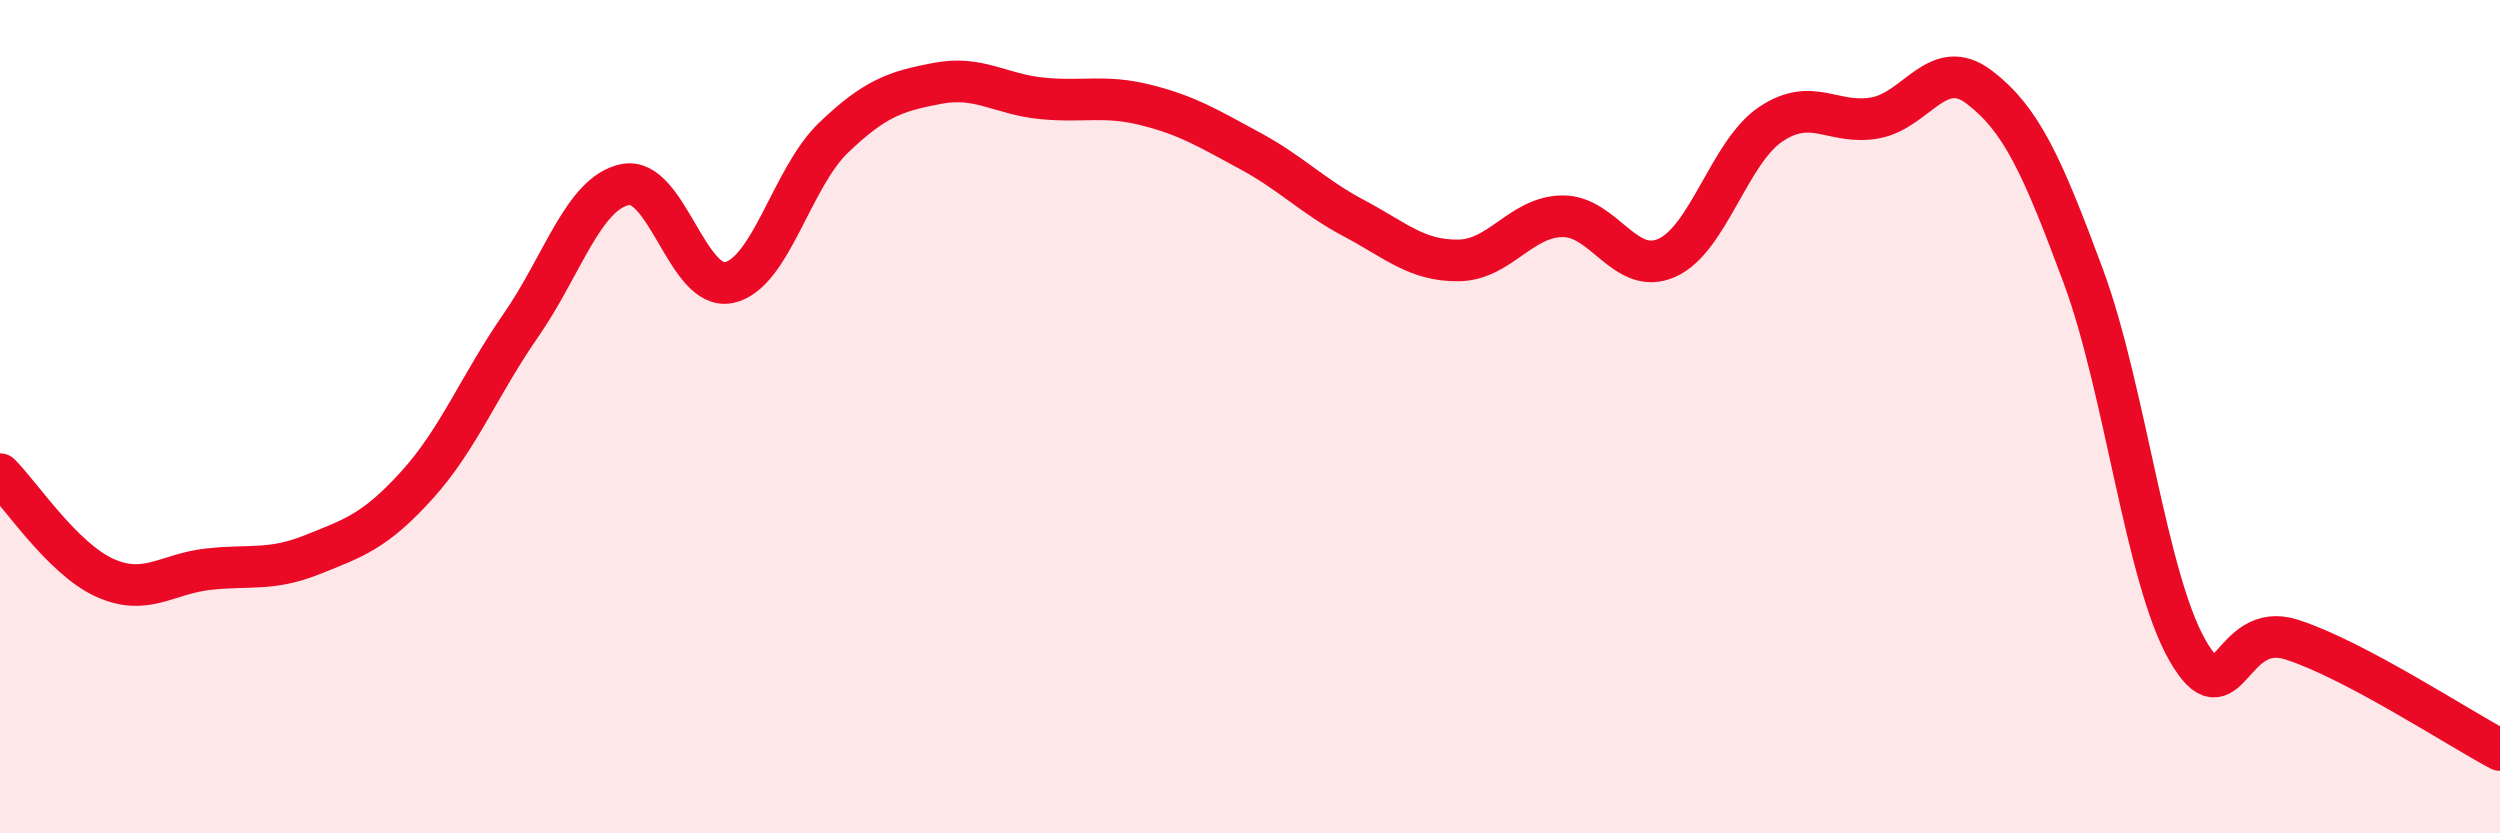
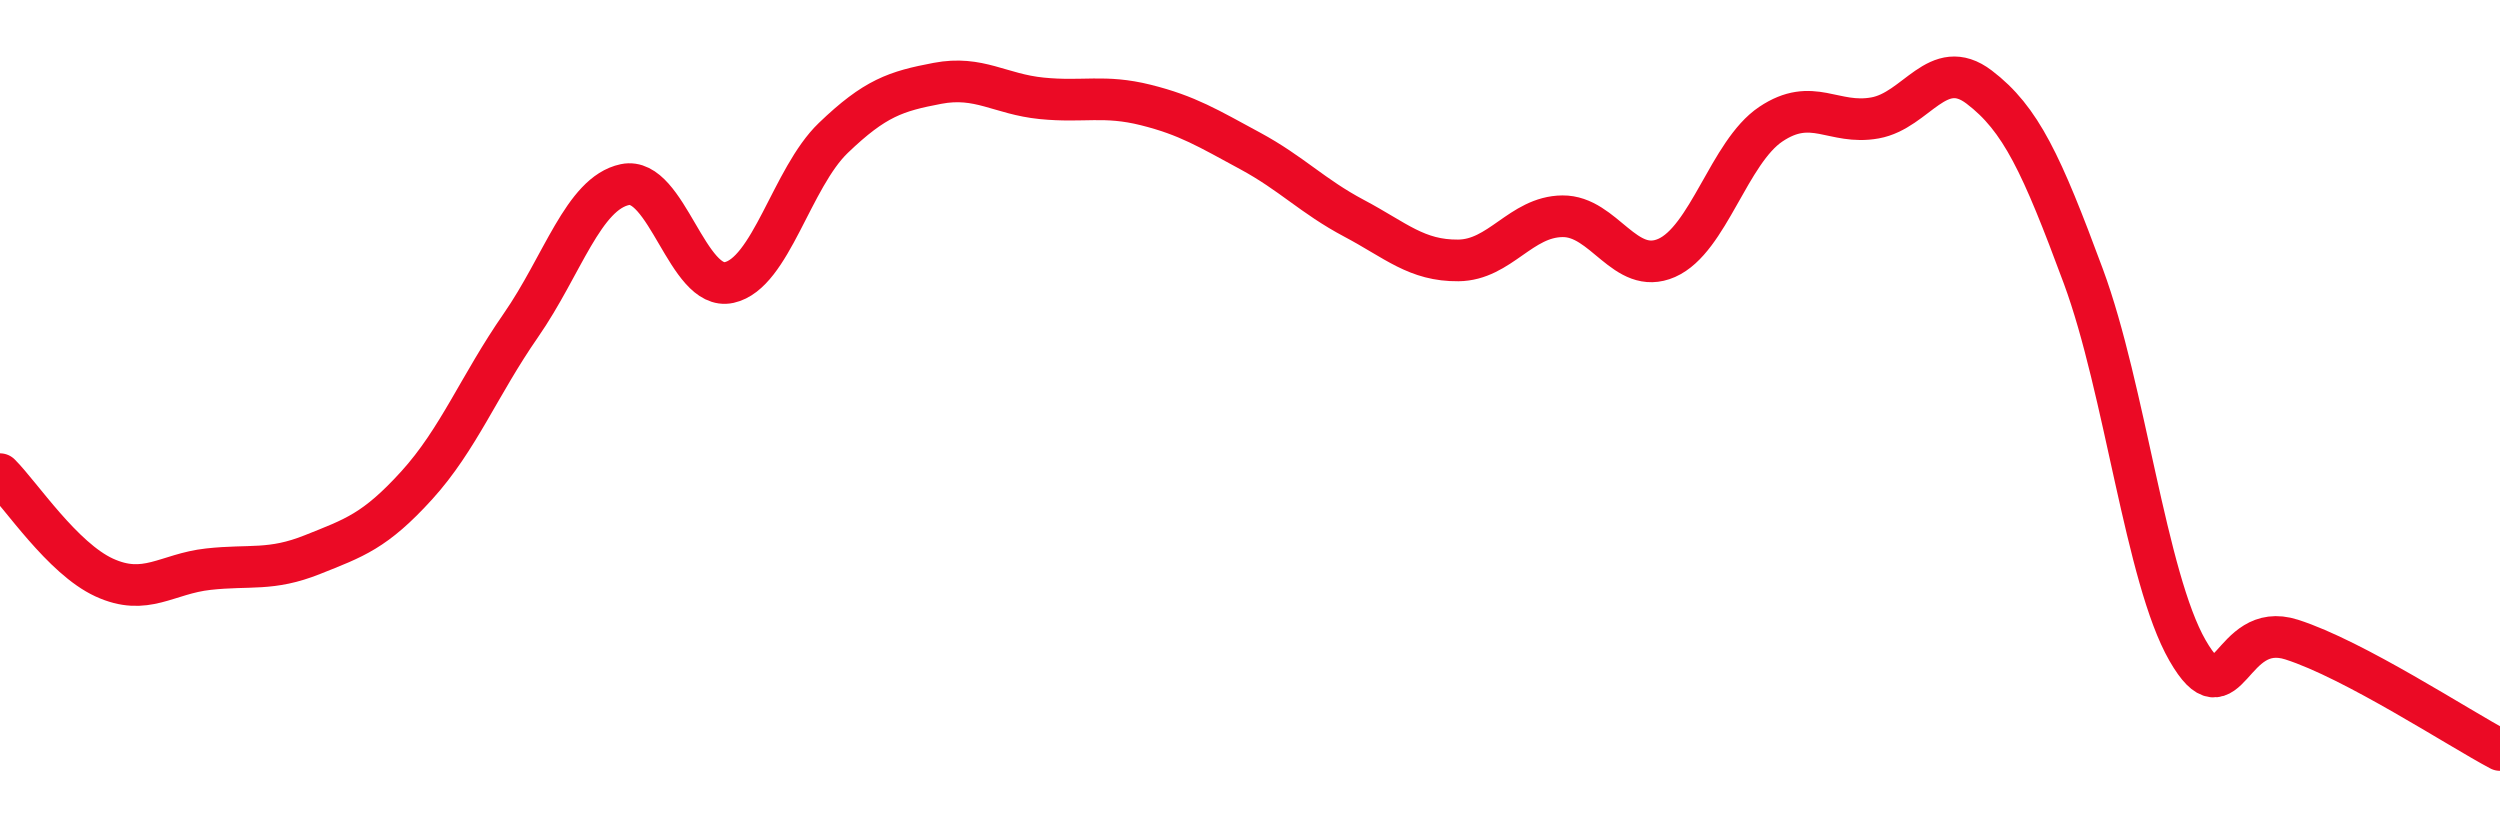
<svg xmlns="http://www.w3.org/2000/svg" width="60" height="20" viewBox="0 0 60 20">
-   <path d="M 0,11.38 C 0.5,11.88 1.5,13.4 2.5,13.86 C 3.5,14.32 4,13.77 5,13.66 C 6,13.55 6.5,13.71 7.5,13.31 C 8.5,12.91 9,12.75 10,11.65 C 11,10.55 11.5,9.25 12.5,7.81 C 13.5,6.37 14,4.64 15,4.43 C 16,4.22 16.5,7 17.5,6.78 C 18.5,6.56 19,4.27 20,3.31 C 21,2.35 21.5,2.19 22.5,2 C 23.5,1.81 24,2.26 25,2.36 C 26,2.46 26.5,2.27 27.5,2.52 C 28.5,2.77 29,3.08 30,3.62 C 31,4.16 31.5,4.71 32.5,5.24 C 33.5,5.77 34,6.26 35,6.25 C 36,6.24 36.5,5.2 37.5,5.19 C 38.5,5.18 39,6.63 40,6.19 C 41,5.75 41.5,3.65 42.5,2.98 C 43.5,2.31 44,3.01 45,2.83 C 46,2.65 46.5,1.33 47.5,2.09 C 48.5,2.85 49,3.93 50,6.63 C 51,9.33 51.5,13.87 52.5,15.61 C 53.5,17.35 53.5,14.87 55,15.35 C 56.5,15.83 59,17.47 60,18L60 20L0 20Z" fill="#EB0A25" opacity="0.1" stroke-linecap="round" stroke-linejoin="round" />
  <path d="M 0,11.38 C 0.5,11.88 1.5,13.4 2.5,13.86 C 3.5,14.32 4,13.77 5,13.66 C 6,13.55 6.5,13.71 7.5,13.31 C 8.5,12.91 9,12.75 10,11.65 C 11,10.55 11.5,9.25 12.5,7.81 C 13.5,6.37 14,4.64 15,4.43 C 16,4.22 16.5,7 17.5,6.78 C 18.5,6.56 19,4.27 20,3.31 C 21,2.35 21.5,2.19 22.5,2 C 23.5,1.81 24,2.26 25,2.36 C 26,2.46 26.5,2.27 27.5,2.52 C 28.5,2.77 29,3.08 30,3.62 C 31,4.16 31.5,4.71 32.5,5.24 C 33.5,5.77 34,6.26 35,6.25 C 36,6.24 36.5,5.2 37.5,5.19 C 38.5,5.18 39,6.63 40,6.19 C 41,5.75 41.5,3.65 42.5,2.98 C 43.5,2.31 44,3.01 45,2.83 C 46,2.65 46.5,1.33 47.5,2.09 C 48.5,2.85 49,3.93 50,6.63 C 51,9.33 51.5,13.87 52.5,15.61 C 53.5,17.35 53.5,14.87 55,15.35 C 56.5,15.83 59,17.47 60,18" stroke="#EB0A25" stroke-width="1" fill="none" stroke-linecap="round" stroke-linejoin="round" />
</svg>